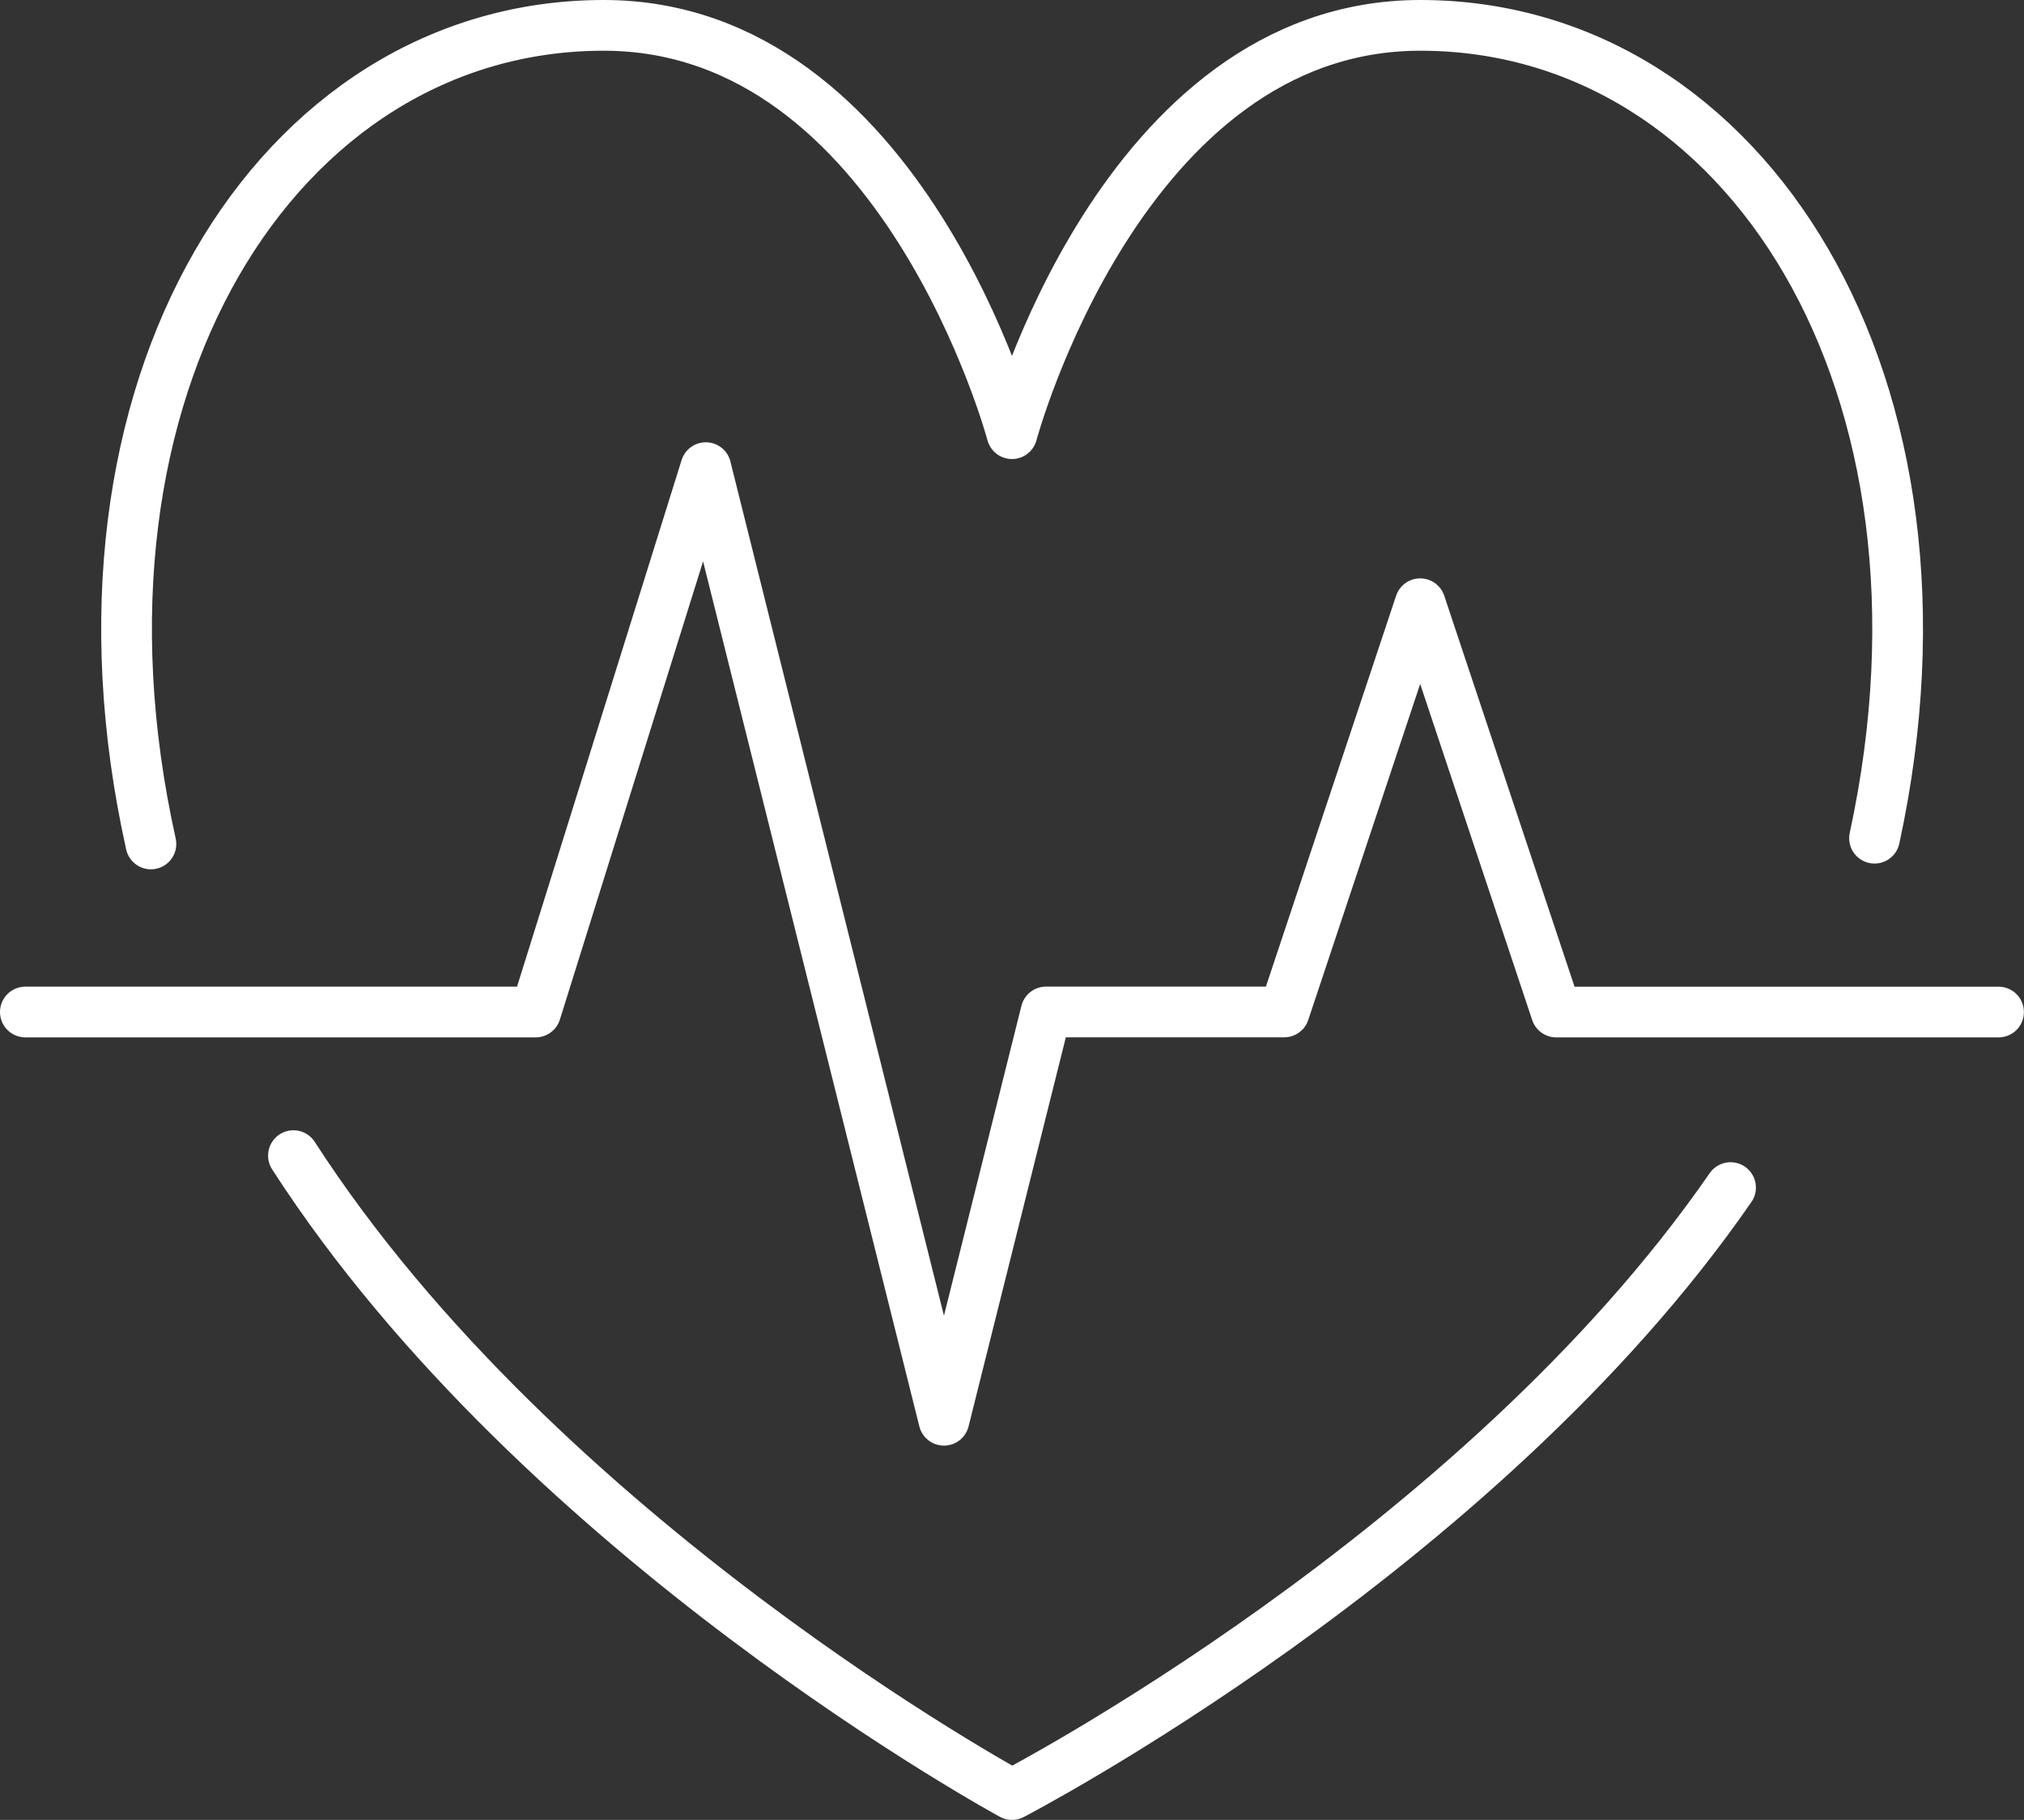
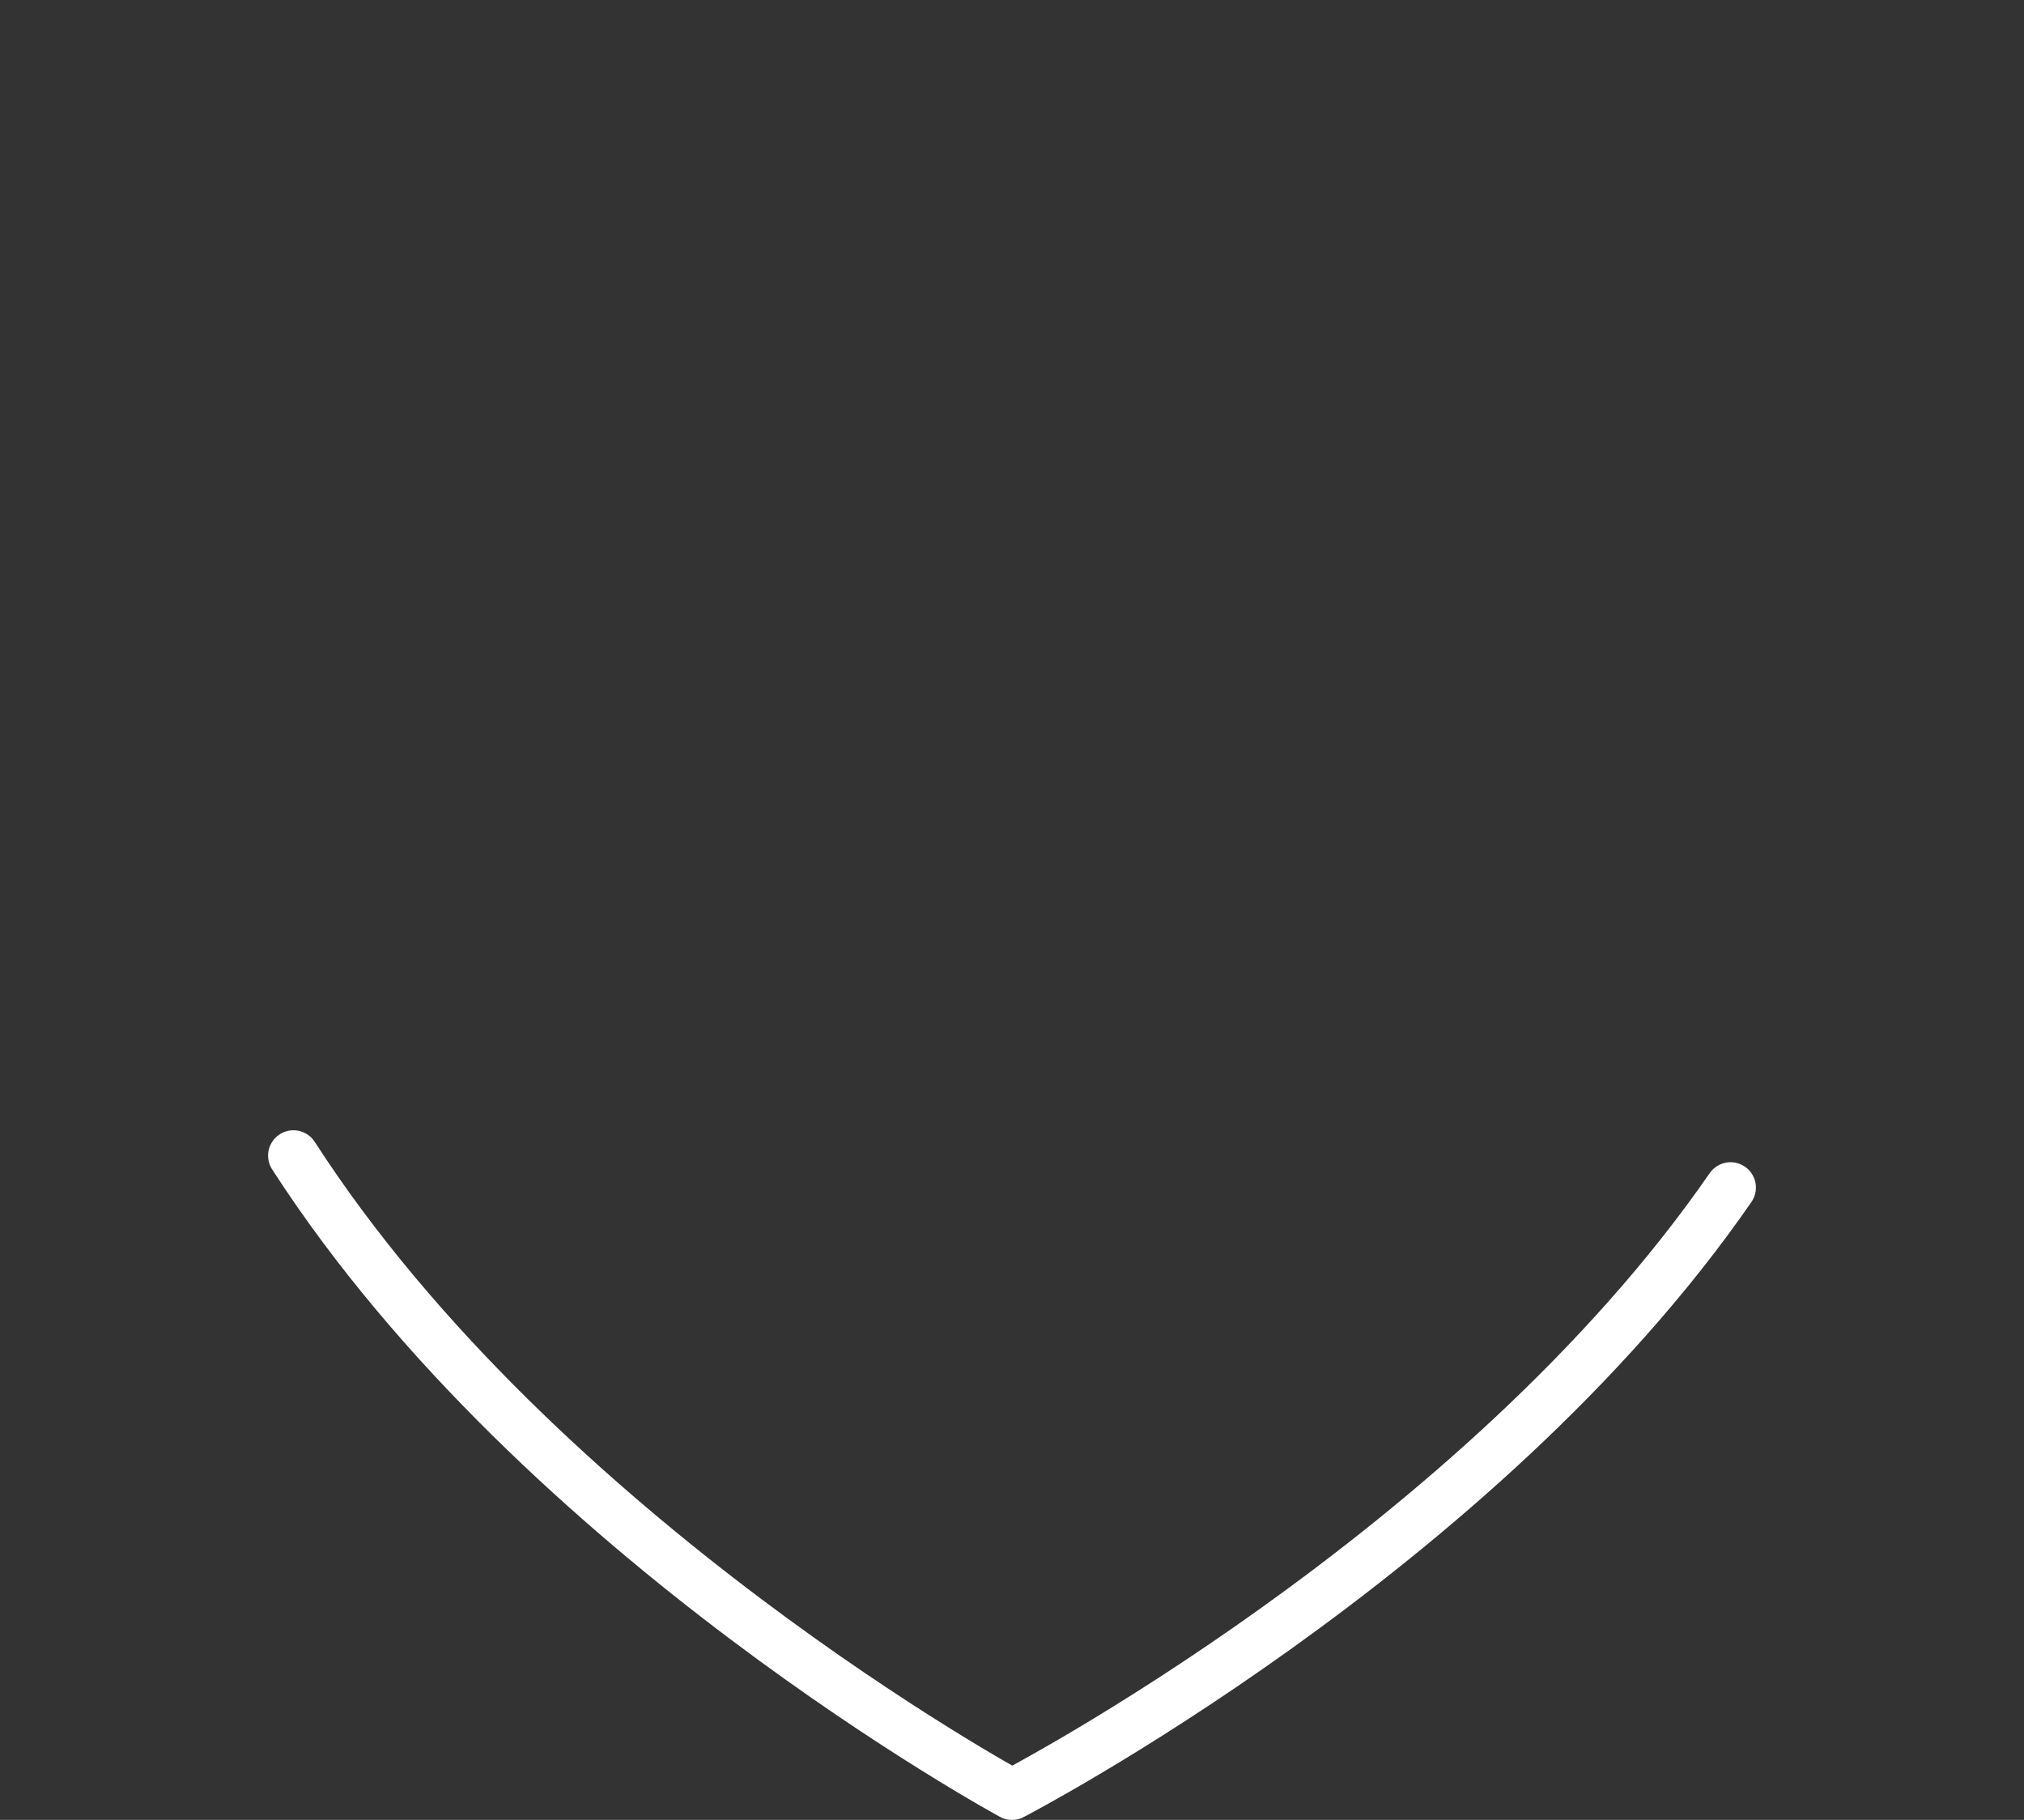
<svg xmlns="http://www.w3.org/2000/svg" width="79.81" height="71.761" viewBox="0 0 79.81 71.761">
  <rect x="0" y="0" width="79.81" height="71.761" fill="#333333" stroke="none" />
  <g id="Group_1352" data-name="Group 1352" transform="translate(1 1)">
-     <path id="Path_6397" data-name="Path 6397" d="M142.9,96.051C146.775,78.167,137.826,64,124.988,64c-11.792,0-16.1,16.1-16.1,16.1S104.583,64,92.791,64C79.9,64,70.937,78.287,74.935,96.278" transform="translate(-69.984 -64)" fill="none" stroke="#fff" stroke-linecap="round" stroke-linejoin="round" stroke-width="2" />
    <path id="Path_6398" data-name="Path 6398" d="M78.88,97.221c9.753,15.118,28.334,25.193,28.334,25.193s18.379-9.525,28.334-23.933" transform="translate(-68.309 -52.653)" fill="none" stroke="#fff" stroke-linecap="round" stroke-linejoin="round" stroke-width="2" />
-     <path id="Path_6399" data-name="Path 6399" d="M71,98.465H91.123L97.831,77l9.391,37.563,4.025-16.1h9.391L126,82.366l5.366,16.1h17.44" transform="translate(-71 -59.56)" fill="none" stroke="#fff" stroke-linecap="round" stroke-linejoin="round" stroke-width="2" />
  </g>
</svg>